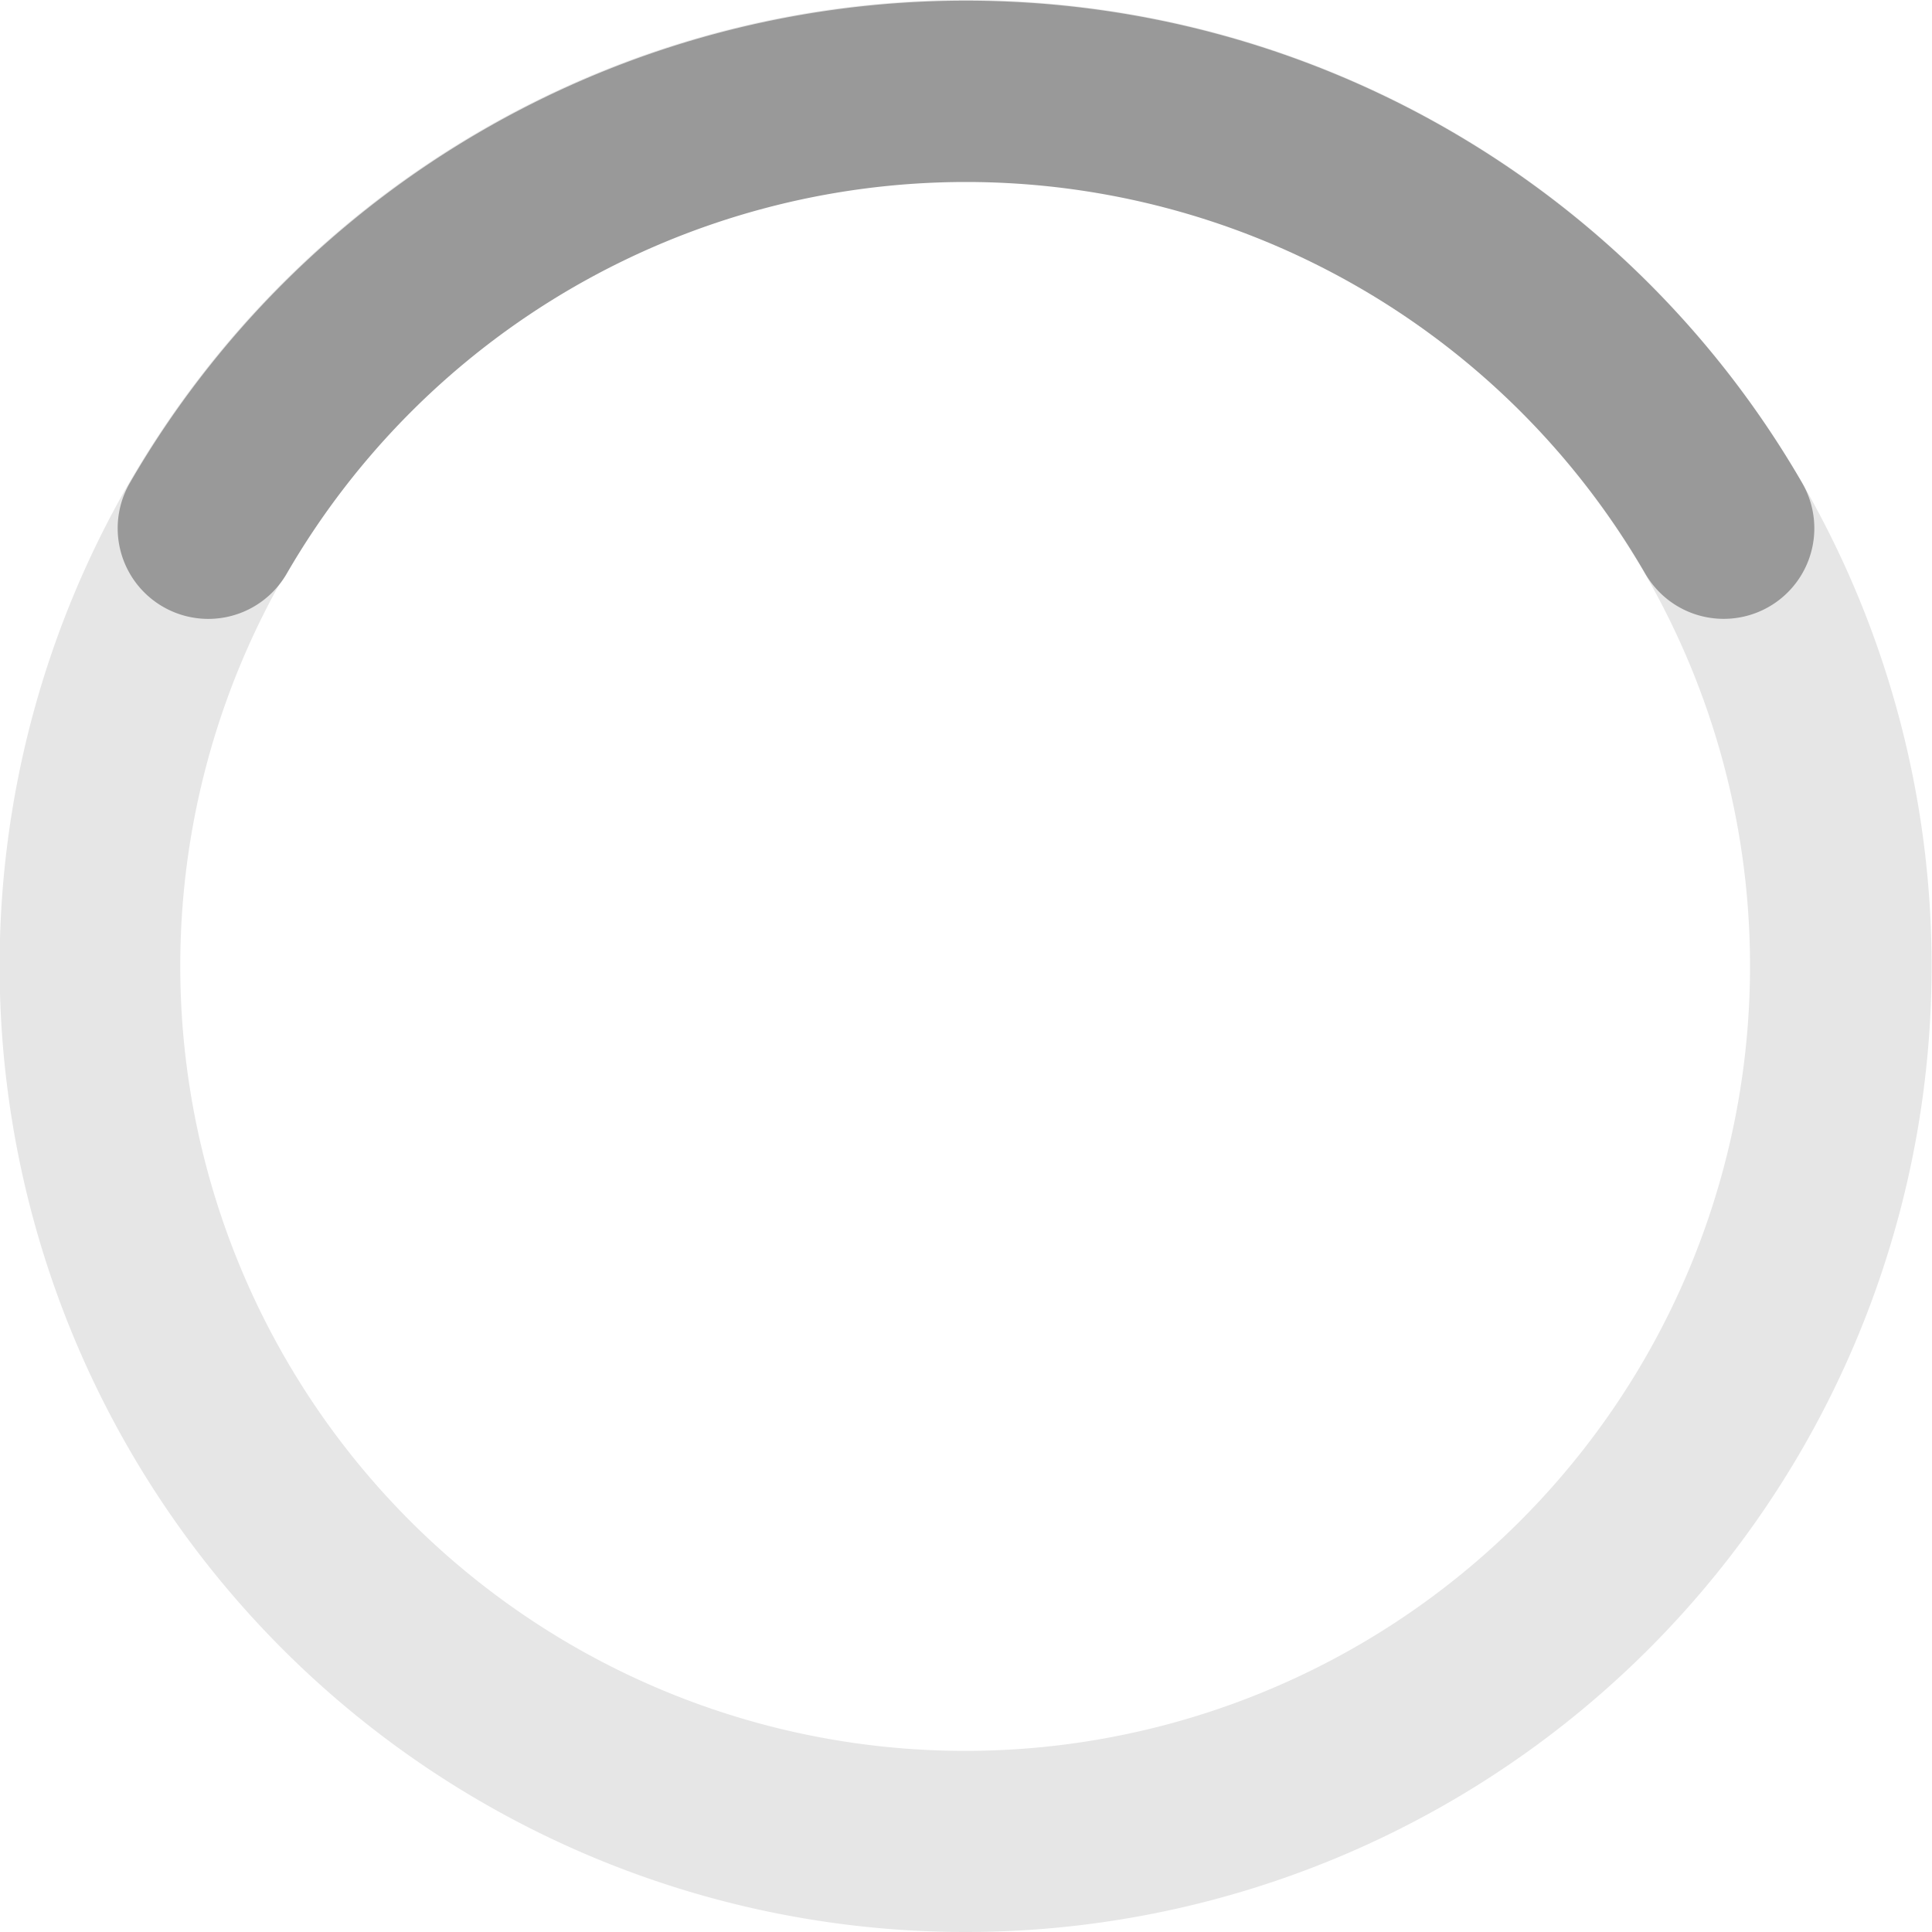
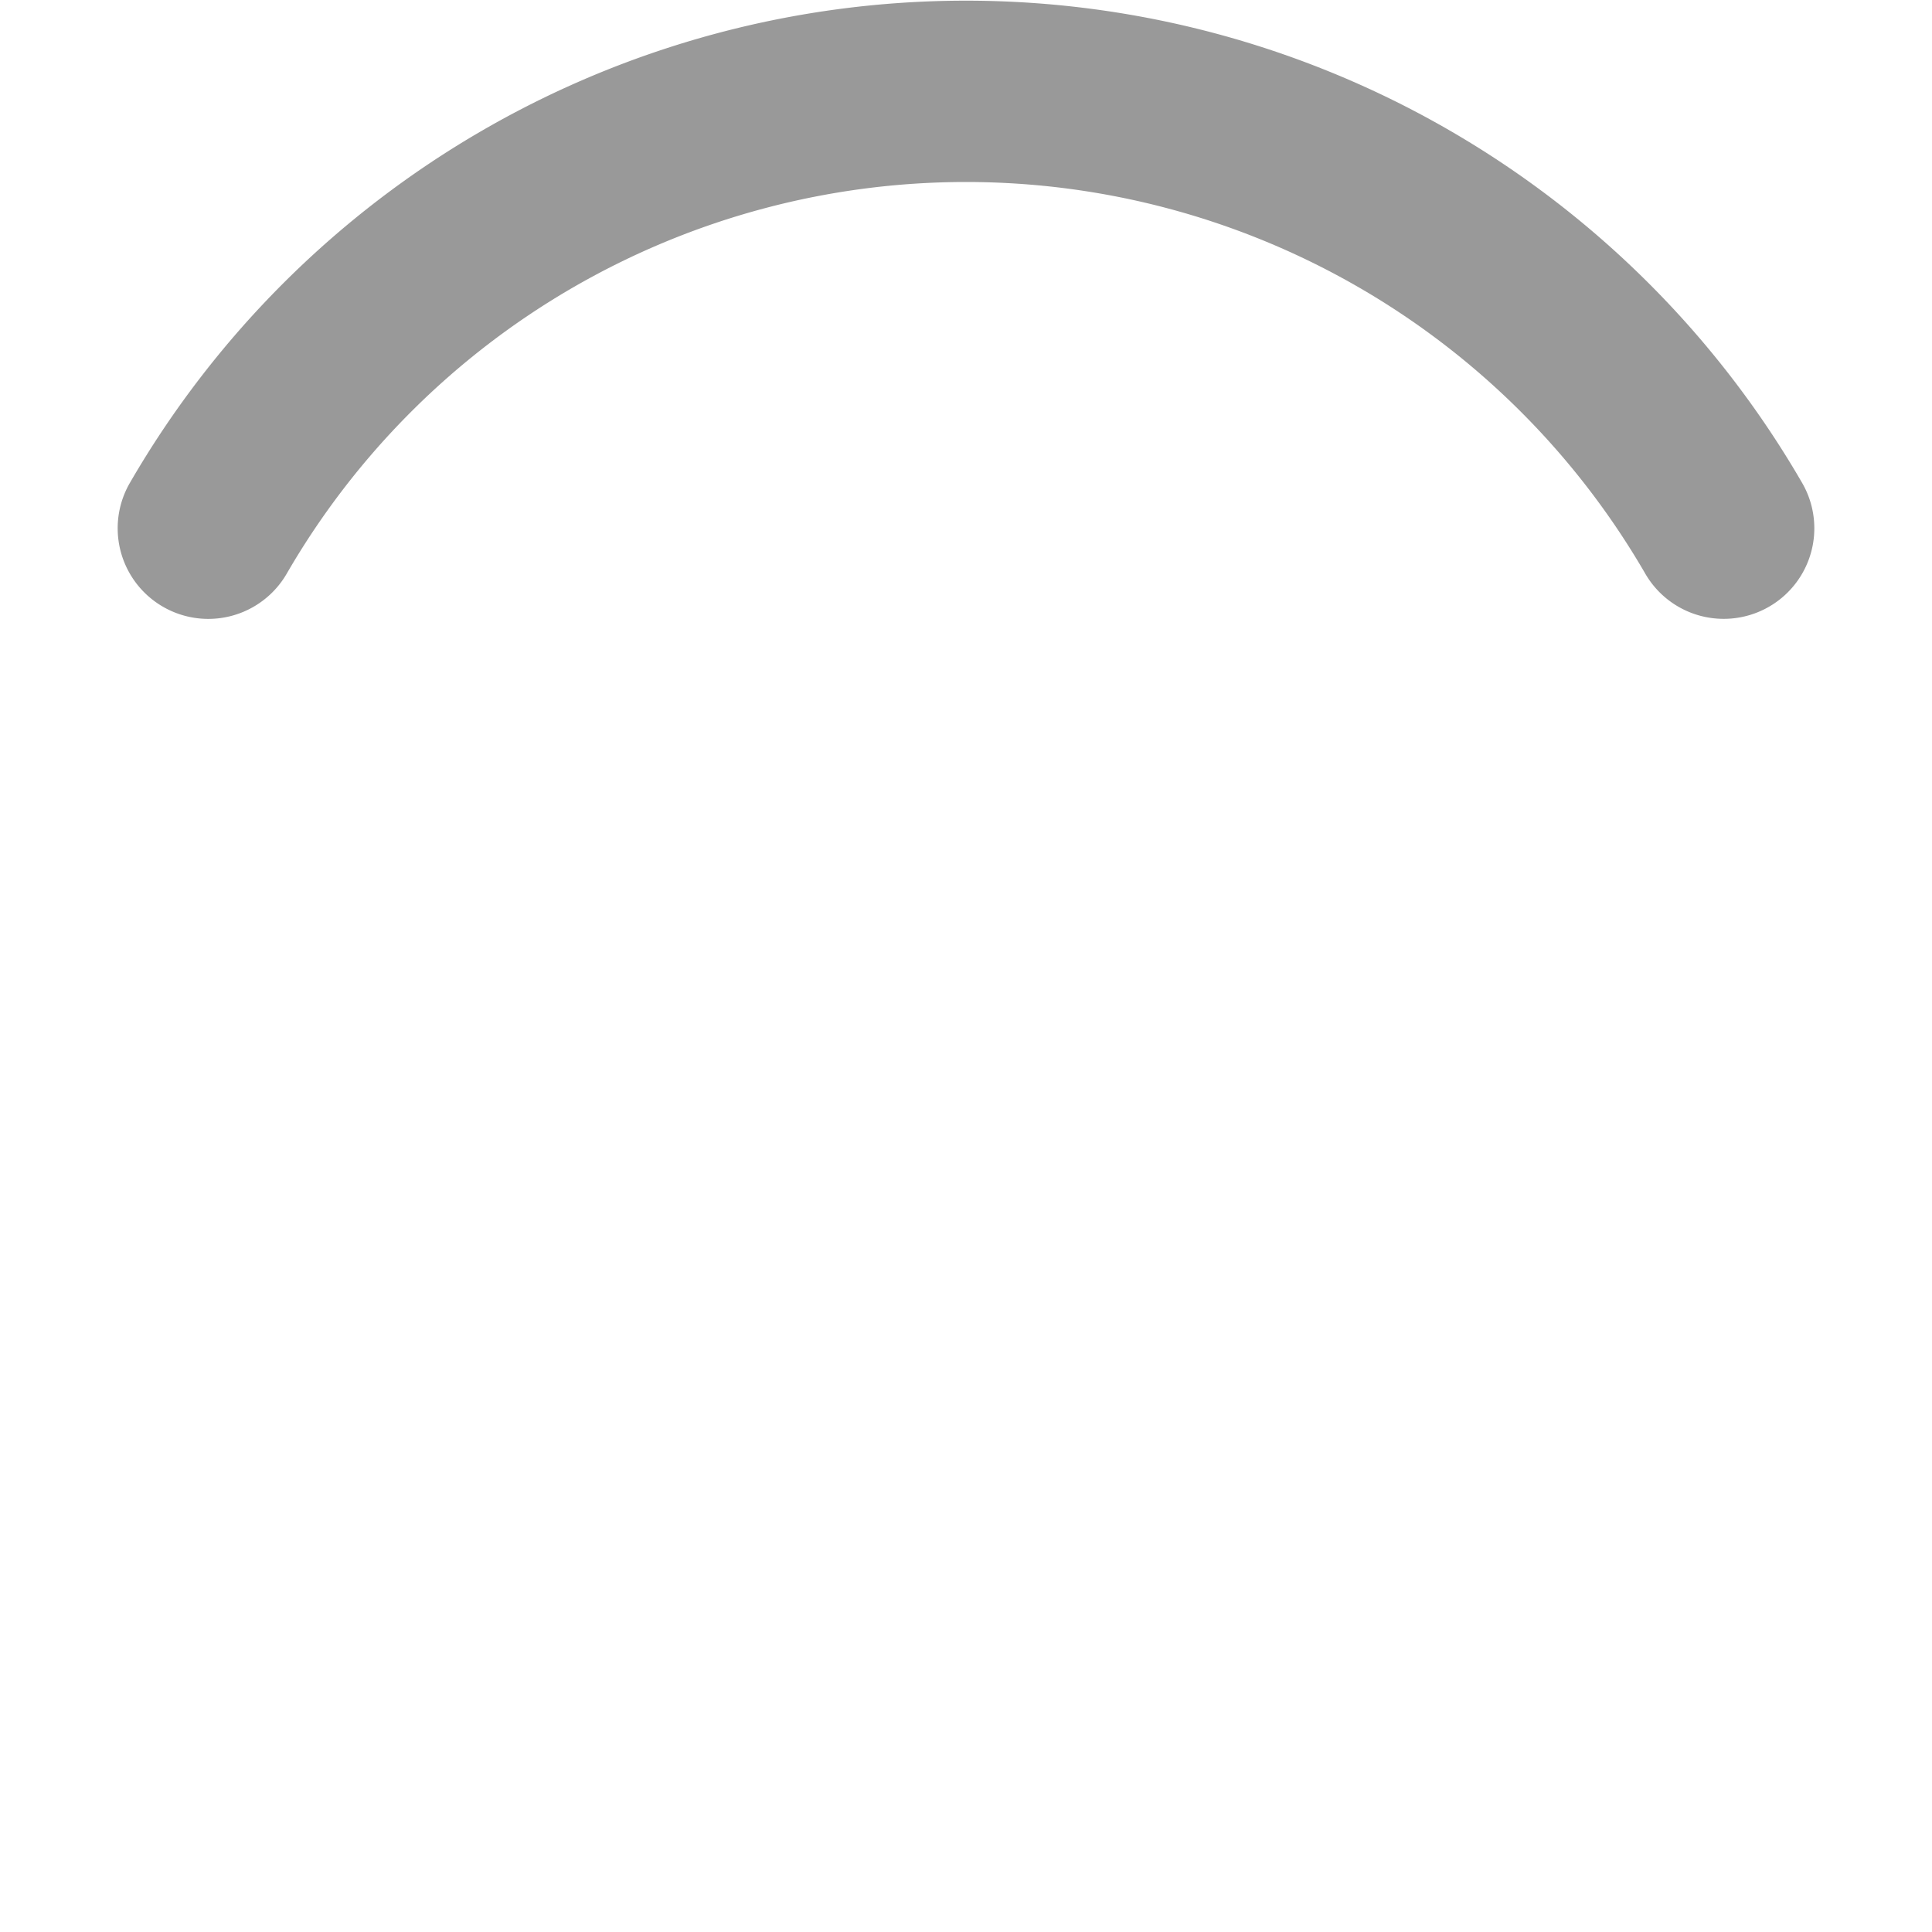
<svg xmlns="http://www.w3.org/2000/svg" width="32" height="32" viewBox="0 0 32 32">
  <defs>
    <style>
      .a {
        opacity: 0.1;
      }

      .b {
        fill: #999;
      }
    </style>
  </defs>
  <title>Simple-Spinner</title>
  <g>
-     <path class="a" d="M16,32A16,16,0,1,1,29.85,8h0A16,16,0,0,1,16,32ZM16,3A13,13,0,1,0,27.25,9.51h0A13,13,0,0,0,16,3Z" />
    <path class="b" d="M28.55,10.25a1.5,1.5,0,0,1-1.3-.75,13,13,0,0,0-22.5,0A1.5,1.5,0,1,1,2.15,8a16,16,0,0,1,27.7,0A1.5,1.5,0,0,1,28.55,10.25Z" />
  </g>
</svg>